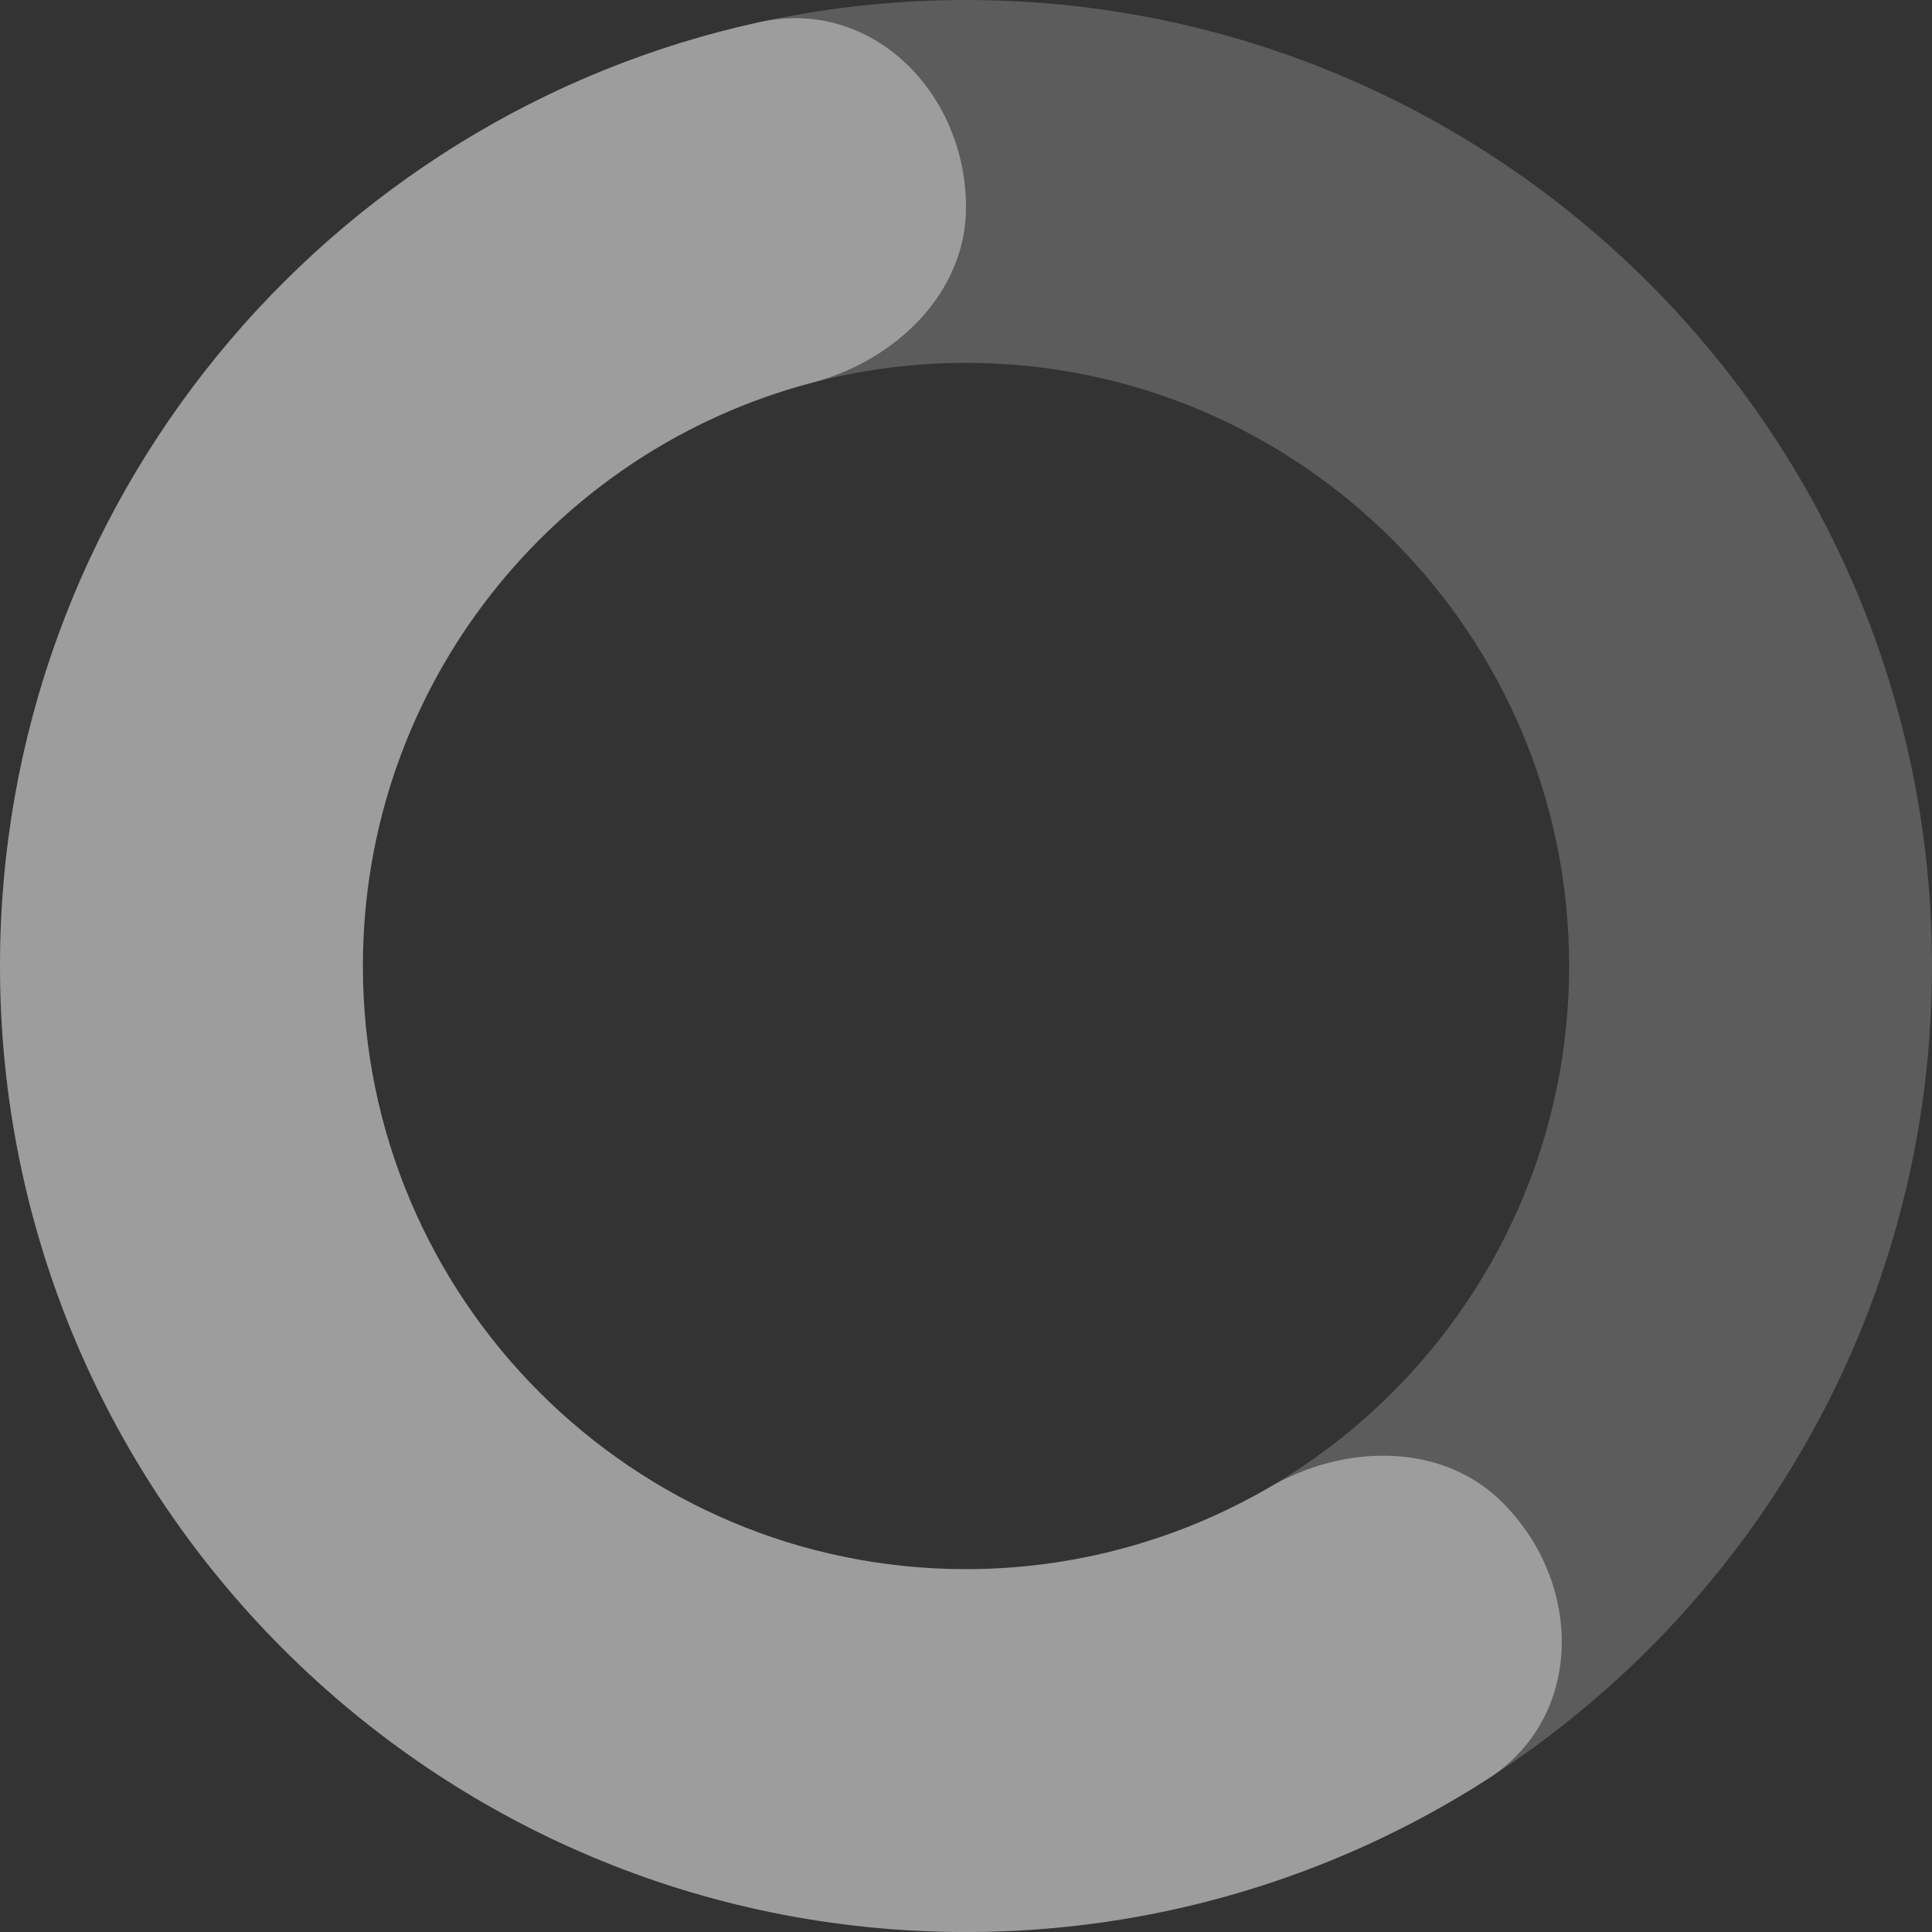
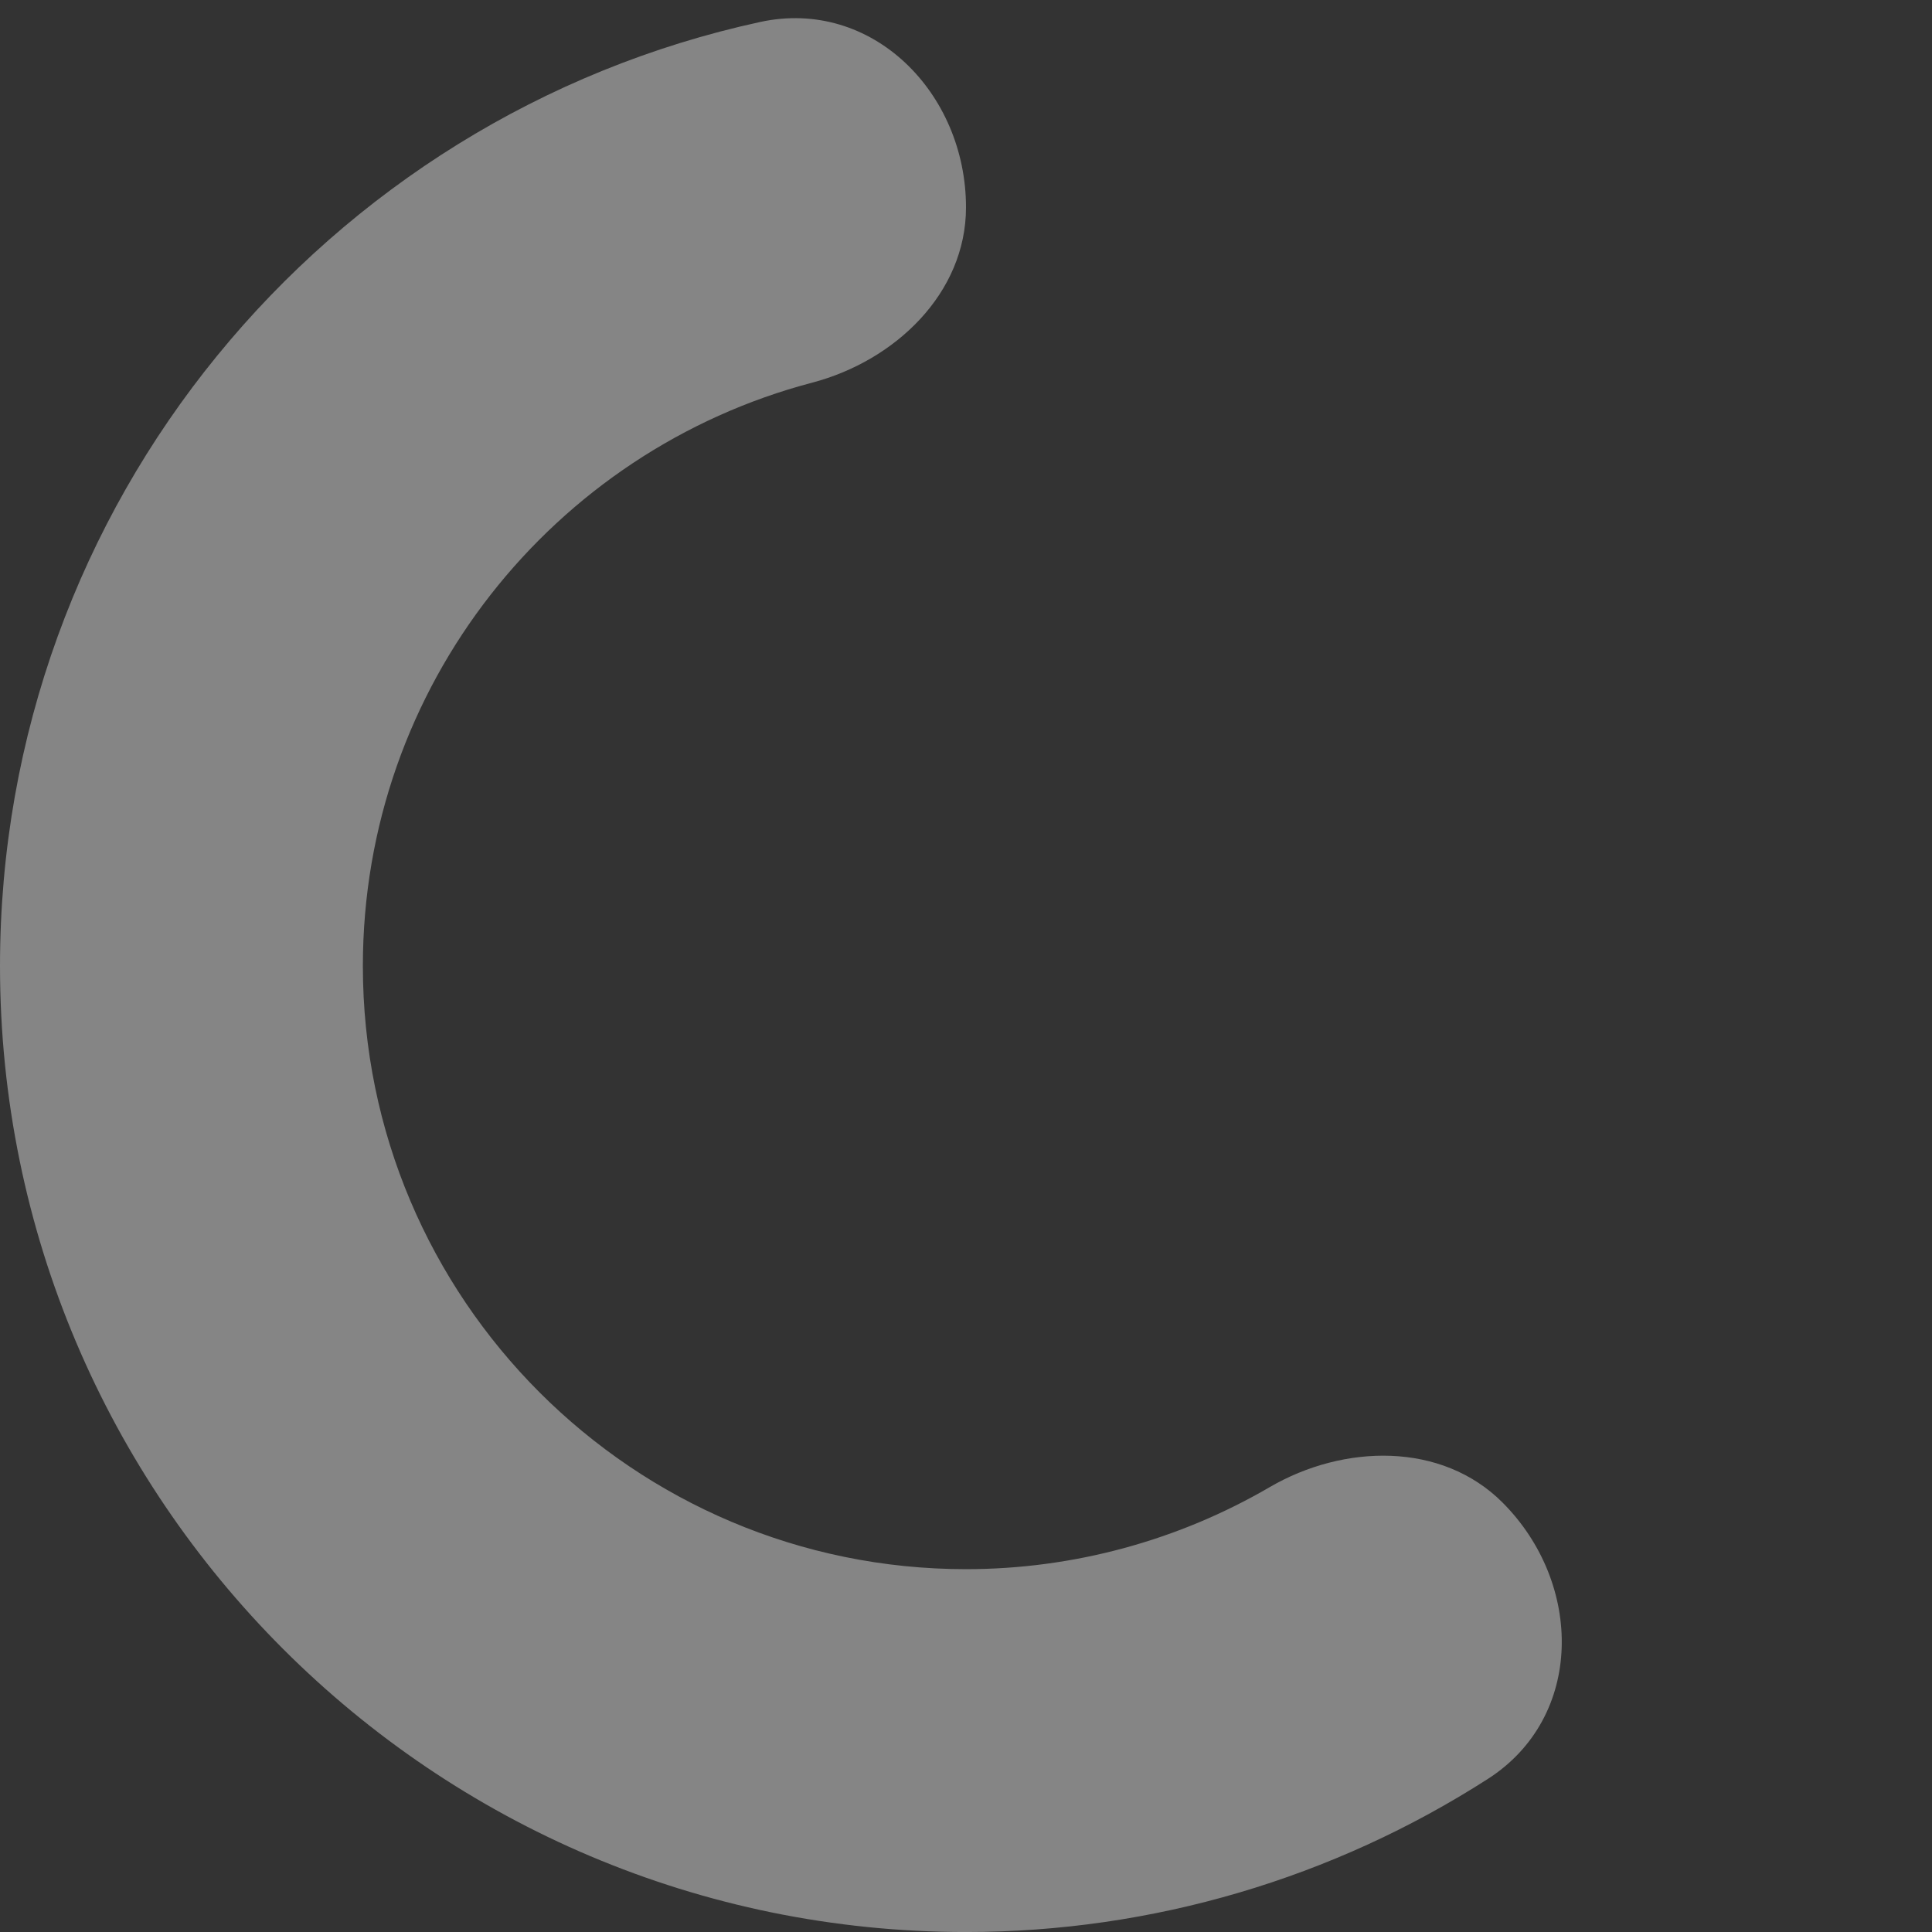
<svg xmlns="http://www.w3.org/2000/svg" width="61" height="61" viewBox="0 0 61 61" fill="none">
  <rect x="0" y="0" width="61" height="61" fill="#333333" stroke="none" />
-   <path opacity="0.2" fill-rule="evenodd" clip-rule="evenodd" d="M30.5 11.457C41.011 11.457 49.543 19.99 49.543 30.5C49.543 41.011 41.011 49.544 30.5 49.544C19.989 49.544 11.457 41.011 11.457 30.5C11.457 19.99 19.989 11.457 30.5 11.457ZM30.5 0C47.333 0 61 13.667 61 30.5C61 47.334 47.333 61.001 30.5 61.001C13.667 61.001 0 47.334 0 30.5C0 13.667 13.667 0 30.5 0Z" fill="white" />
  <path opacity="0.4" fill-rule="evenodd" clip-rule="evenodd" d="M30.5 6.547C30.5 2.931 27.535 -0.073 24.001 0.694C10.278 3.672 0 15.886 0 30.5C0 47.334 13.667 61.001 30.5 61.001C36.388 61.001 42.1 59.298 46.978 56.166C50.021 54.213 49.994 49.994 47.438 47.438V47.438C45.52 45.521 42.43 45.59 40.087 46.955C37.201 48.636 33.897 49.544 30.5 49.544C19.989 49.544 11.457 41.011 11.457 30.5C11.457 21.661 17.478 14.229 25.643 12.082C28.265 11.392 30.5 9.258 30.5 6.547V6.547Z" fill="white" />
</svg>